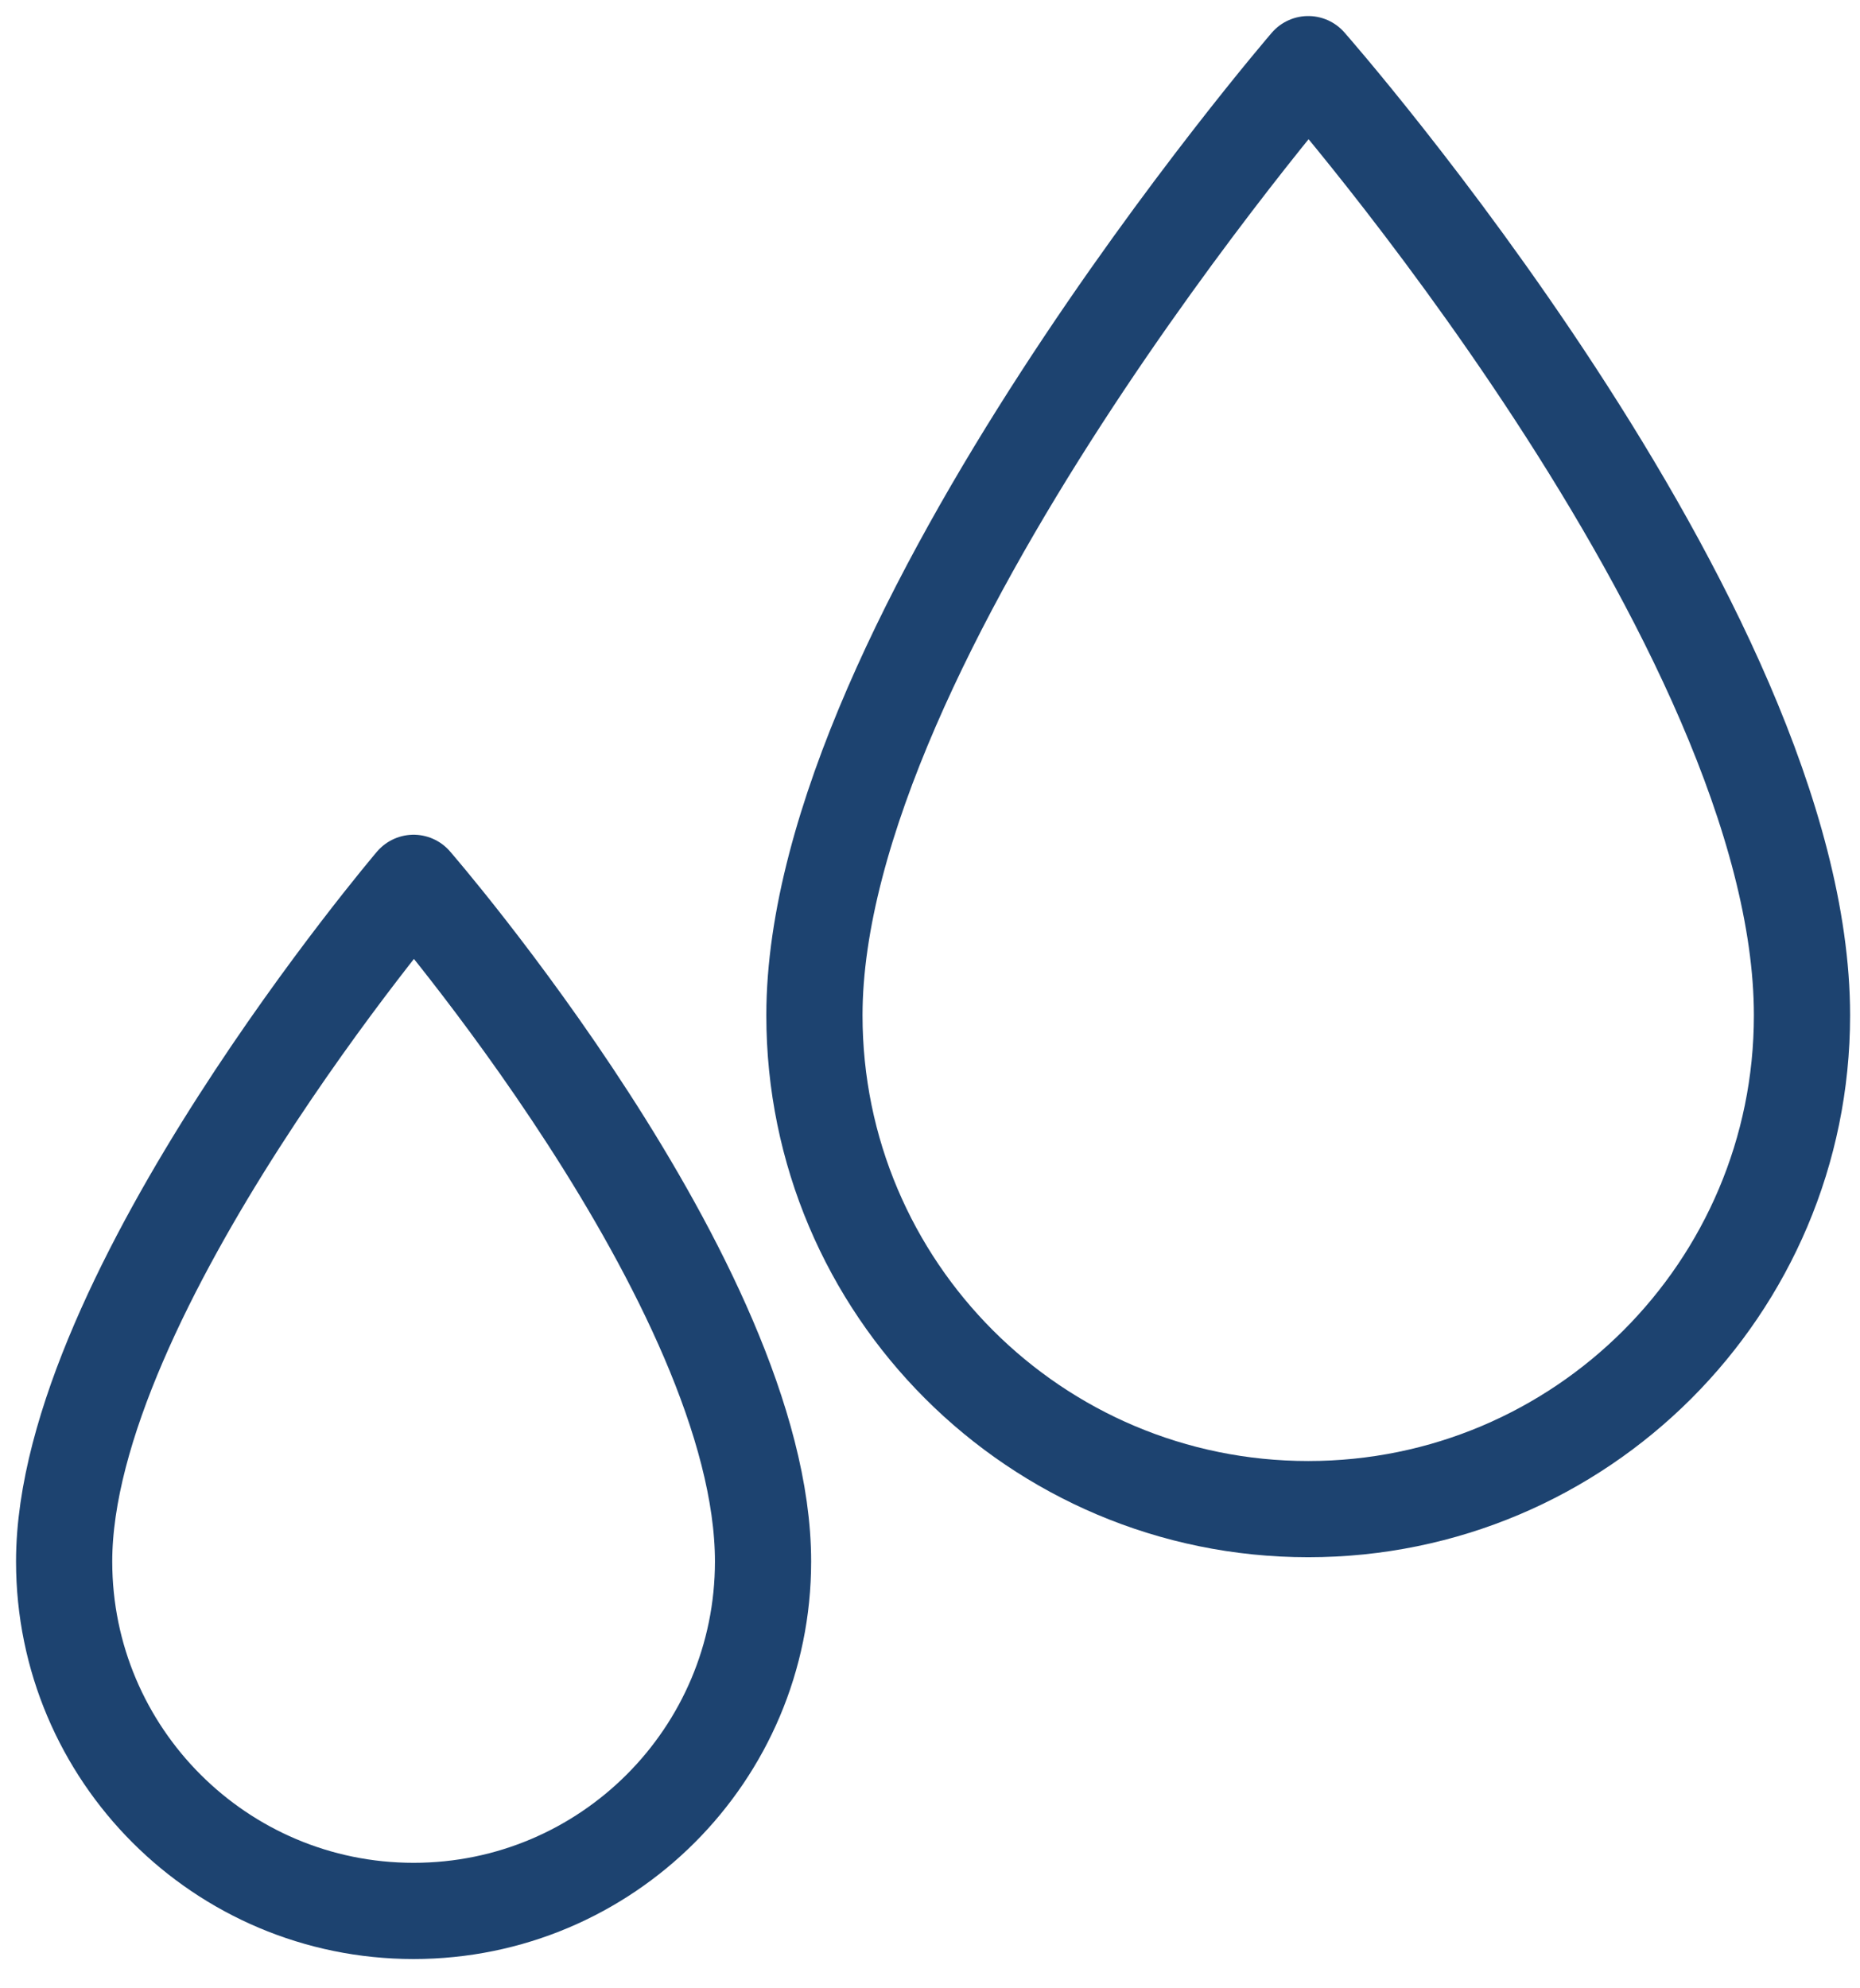
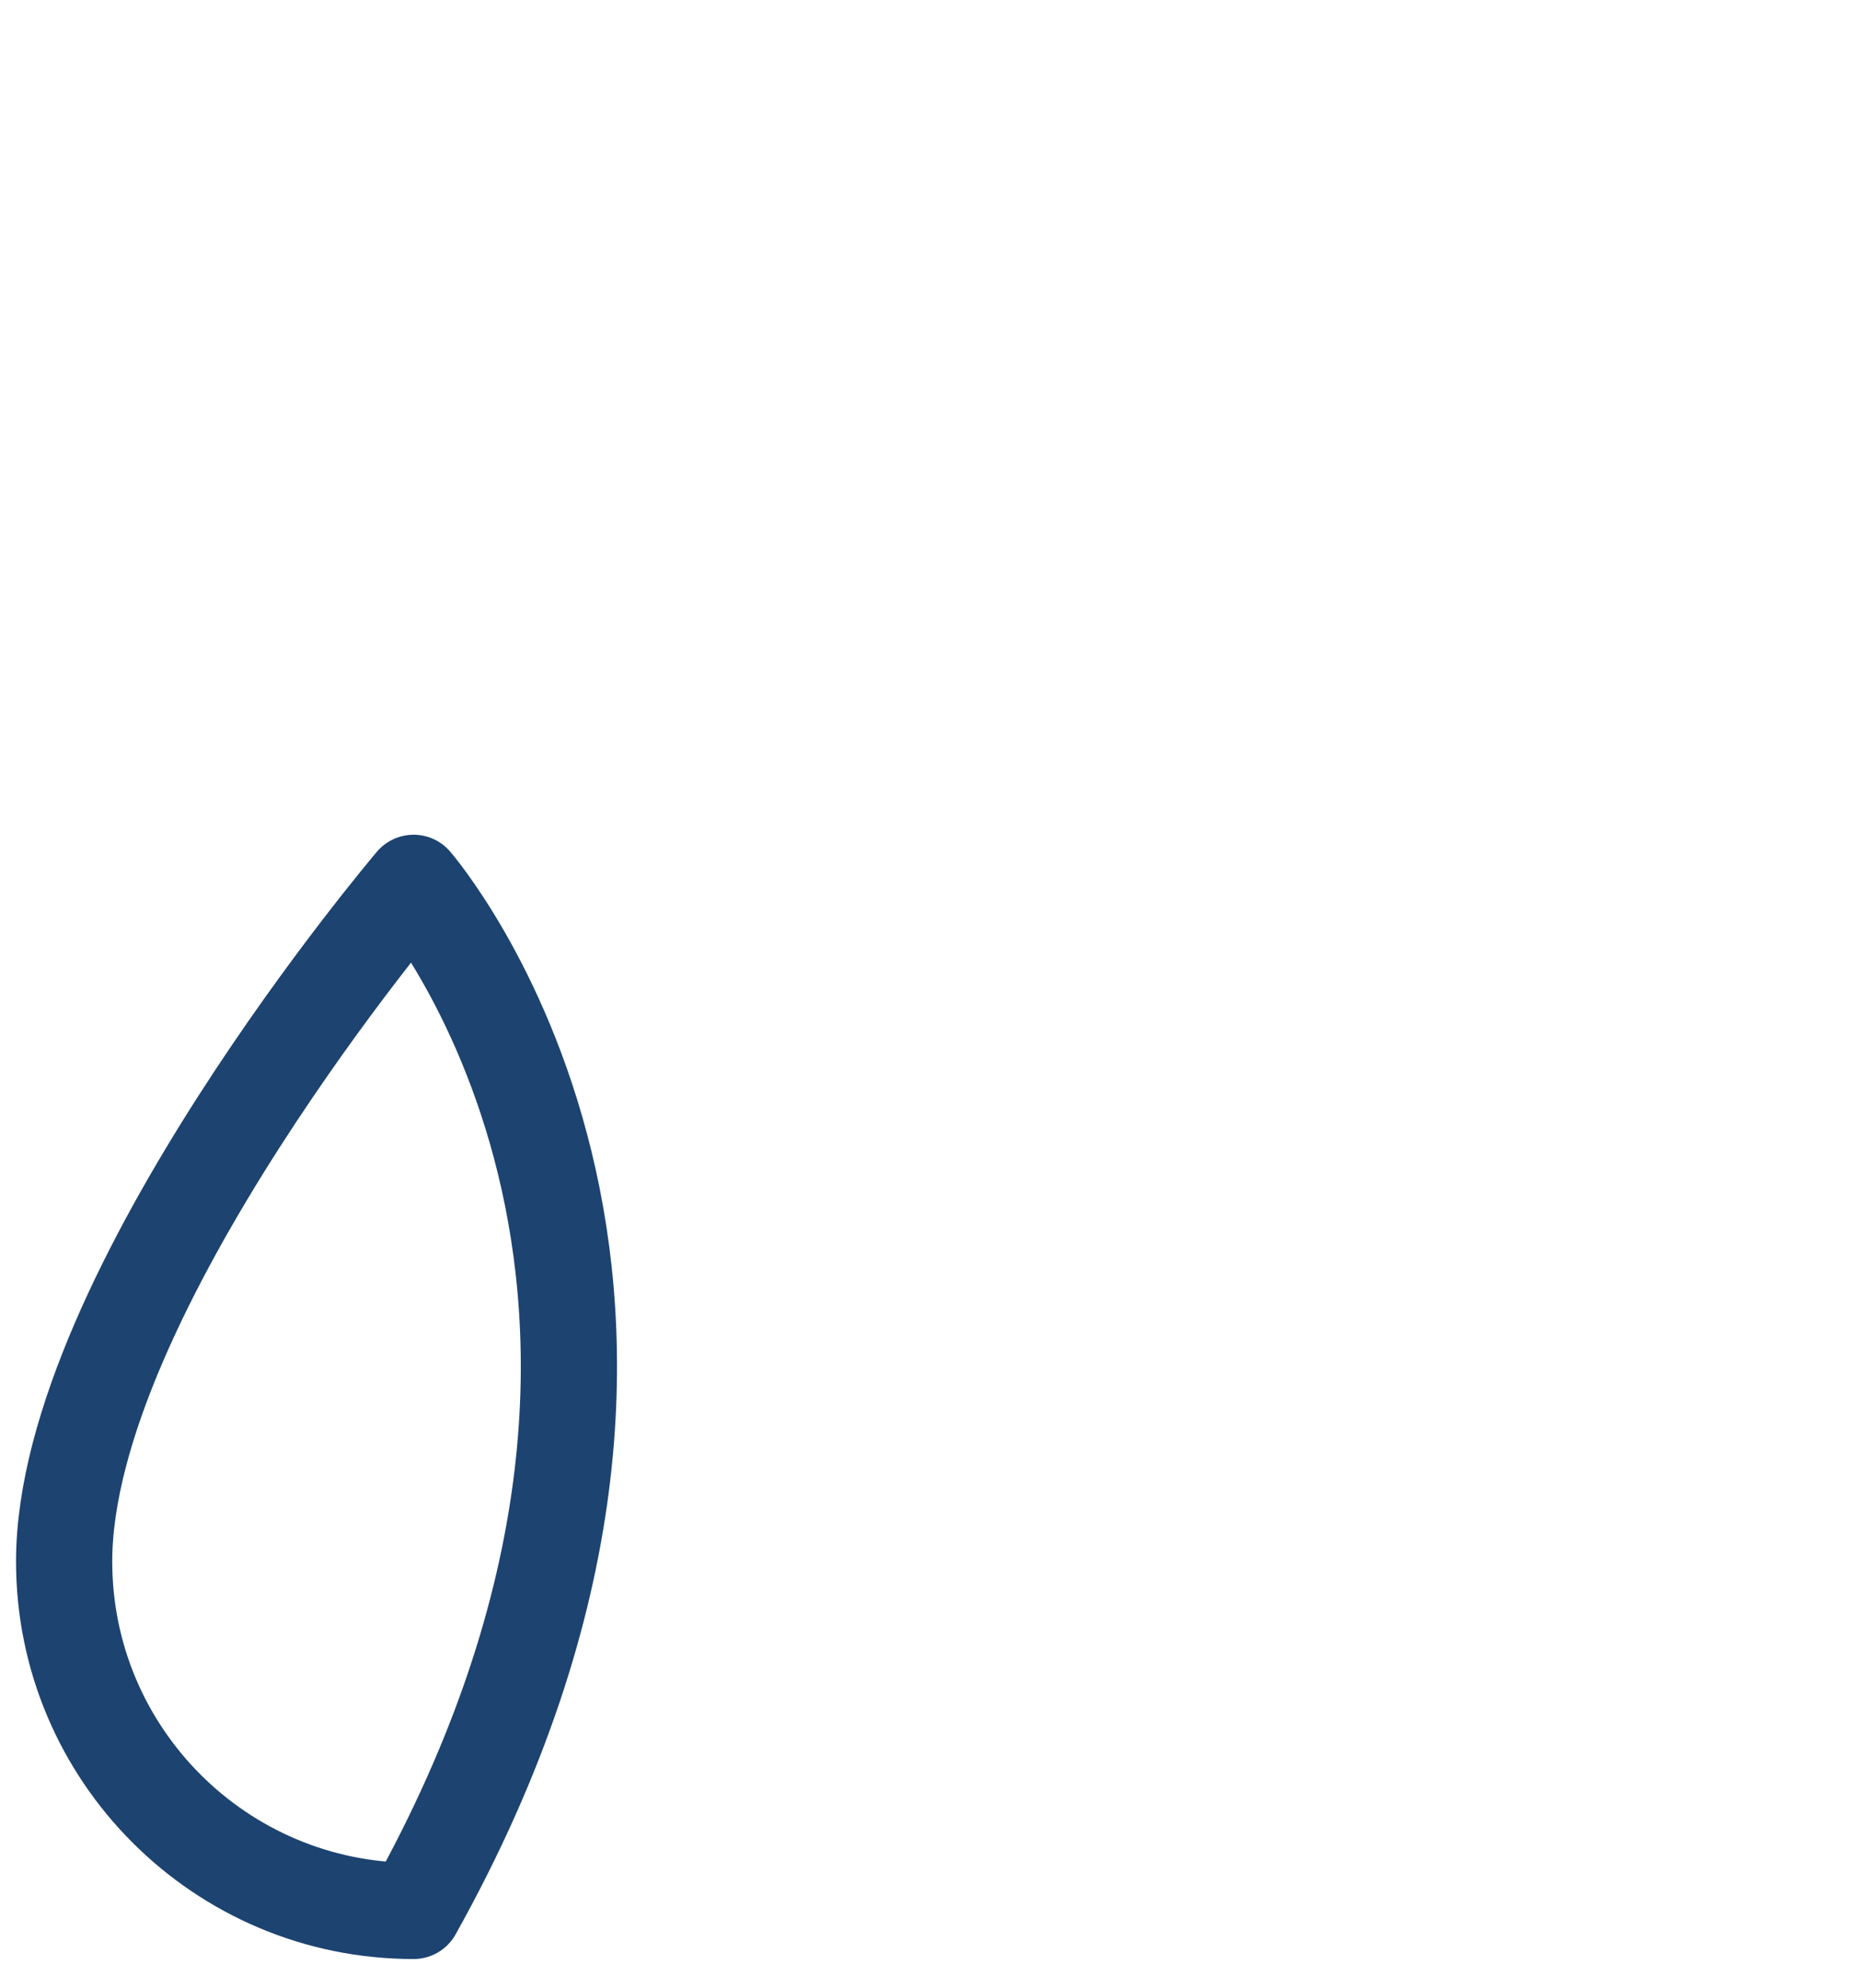
<svg xmlns="http://www.w3.org/2000/svg" width="58" height="62" viewBox="0 0 58 62" fill="none">
-   <path d="M40.794 47.058C49.297 47.058 56.191 40.164 56.191 31.662C56.191 19.496 40.794 2 40.794 2C40.794 2 25.396 19.877 25.396 31.662C25.396 40.164 32.291 47.058 40.794 47.058Z" stroke="#1D4370" stroke-width="3" stroke-linecap="round" stroke-linejoin="round" />
-   <path d="M12.897 59.587C18.916 59.587 23.794 54.708 23.794 48.691C23.794 40.081 12.897 27.529 12.897 27.529C12.897 27.529 2 40.35 2 48.691C2 54.708 6.88 59.587 12.897 59.587Z" stroke="#1D4370" stroke-width="3" stroke-linecap="round" stroke-linejoin="round" />
+   <path d="M12.897 59.587C23.794 40.081 12.897 27.529 12.897 27.529C12.897 27.529 2 40.35 2 48.691C2 54.708 6.88 59.587 12.897 59.587Z" stroke="#1D4370" stroke-width="3" stroke-linecap="round" stroke-linejoin="round" />
</svg>